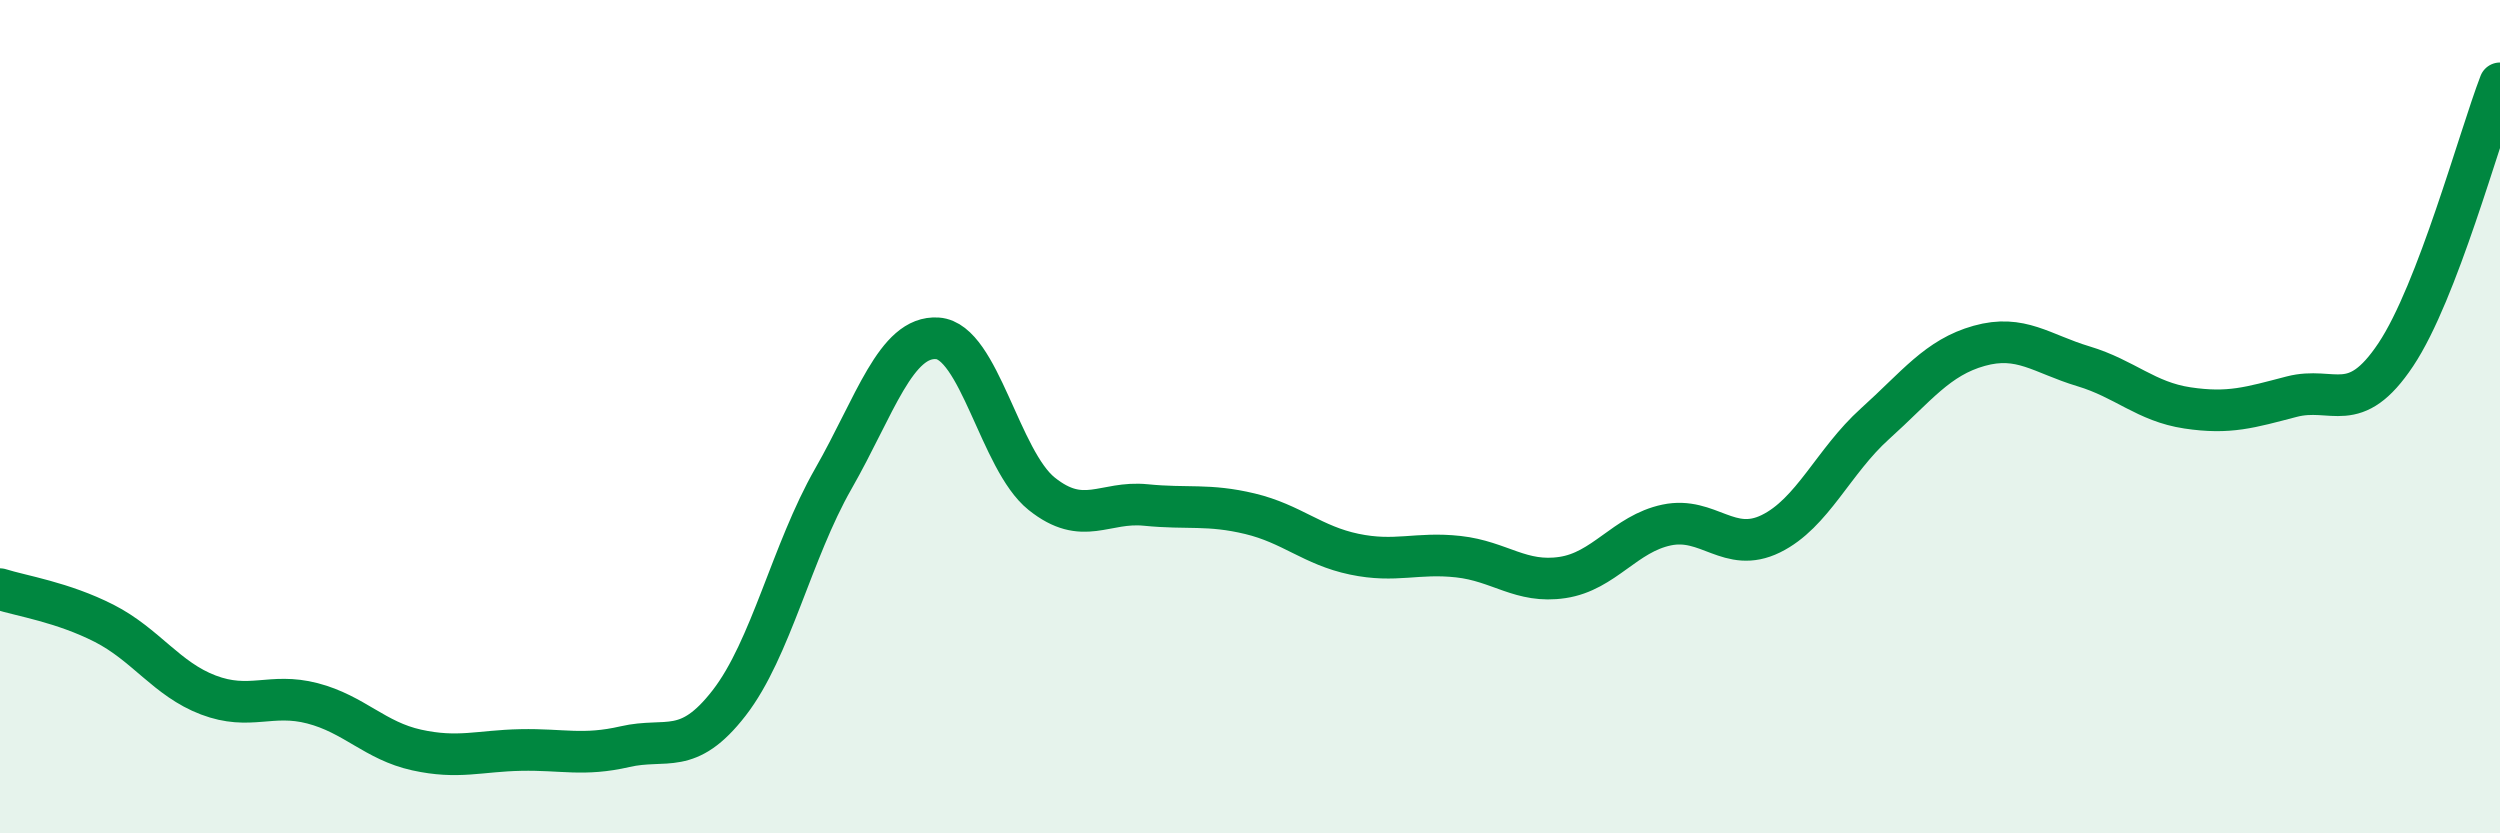
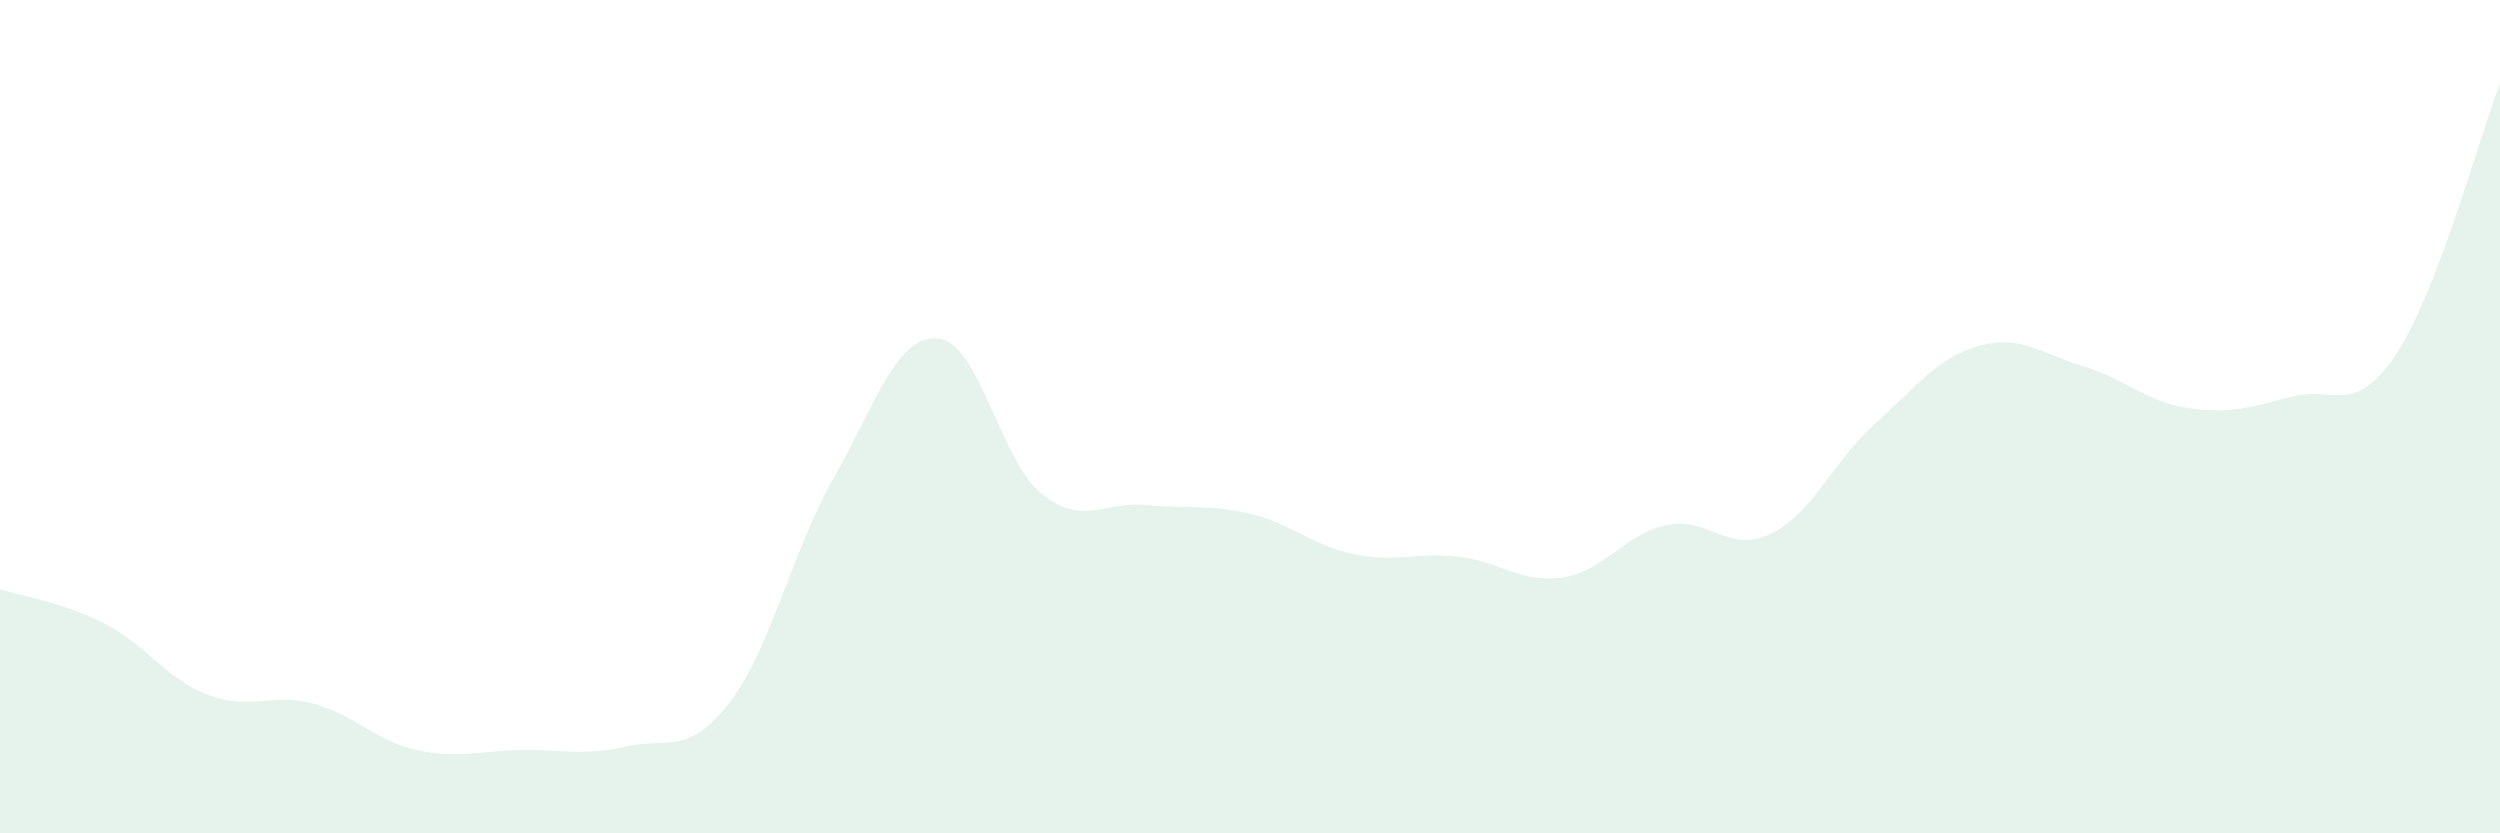
<svg xmlns="http://www.w3.org/2000/svg" width="60" height="20" viewBox="0 0 60 20">
  <path d="M 0,14.14 C 0.5,14.3 1.5,14.45 2.5,14.96 C 3.5,15.47 4,16.3 5,16.68 C 6,17.06 6.5,16.62 7.5,16.88 C 8.5,17.14 9,17.78 10,18 C 11,18.22 11.5,18.02 12.5,18 C 13.5,17.98 14,18.15 15,17.92 C 16,17.69 16.5,18.16 17.5,16.87 C 18.5,15.58 19,13.24 20,11.49 C 21,9.74 21.5,8.05 22.5,8.12 C 23.5,8.19 24,11.05 25,11.85 C 26,12.65 26.5,12.02 27.5,12.12 C 28.5,12.22 29,12.09 30,12.33 C 31,12.57 31.5,13.09 32.5,13.3 C 33.5,13.51 34,13.25 35,13.36 C 36,13.47 36.5,14.01 37.5,13.86 C 38.5,13.71 39,12.81 40,12.6 C 41,12.39 41.5,13.3 42.5,12.81 C 43.5,12.32 44,11.07 45,10.17 C 46,9.27 46.5,8.58 47.5,8.3 C 48.5,8.02 49,8.49 50,8.79 C 51,9.09 51.5,9.64 52.5,9.79 C 53.5,9.94 54,9.78 55,9.52 C 56,9.26 56.5,10.01 57.5,8.51 C 58.5,7.01 59.5,3.3 60,2L60 20L0 20Z" fill="#008740" opacity="0.1" stroke-linecap="round" stroke-linejoin="round" />
-   <path d="M 0,14.14 C 0.5,14.3 1.5,14.45 2.5,14.96 C 3.5,15.47 4,16.3 5,16.68 C 6,17.06 6.5,16.62 7.5,16.88 C 8.5,17.14 9,17.78 10,18 C 11,18.22 11.5,18.02 12.5,18 C 13.5,17.98 14,18.15 15,17.92 C 16,17.69 16.5,18.16 17.5,16.87 C 18.5,15.58 19,13.24 20,11.49 C 21,9.74 21.5,8.05 22.5,8.12 C 23.5,8.19 24,11.05 25,11.85 C 26,12.65 26.5,12.02 27.5,12.12 C 28.5,12.22 29,12.09 30,12.33 C 31,12.57 31.5,13.09 32.5,13.3 C 33.5,13.51 34,13.25 35,13.36 C 36,13.47 36.5,14.01 37.5,13.86 C 38.5,13.71 39,12.81 40,12.6 C 41,12.39 41.5,13.3 42.5,12.81 C 43.5,12.32 44,11.07 45,10.17 C 46,9.27 46.5,8.58 47.5,8.3 C 48.5,8.02 49,8.49 50,8.79 C 51,9.09 51.5,9.64 52.5,9.79 C 53.5,9.94 54,9.78 55,9.52 C 56,9.26 56.5,10.01 57.5,8.51 C 58.5,7.01 59.5,3.3 60,2" stroke="#008740" stroke-width="1" fill="none" stroke-linecap="round" stroke-linejoin="round" />
</svg>